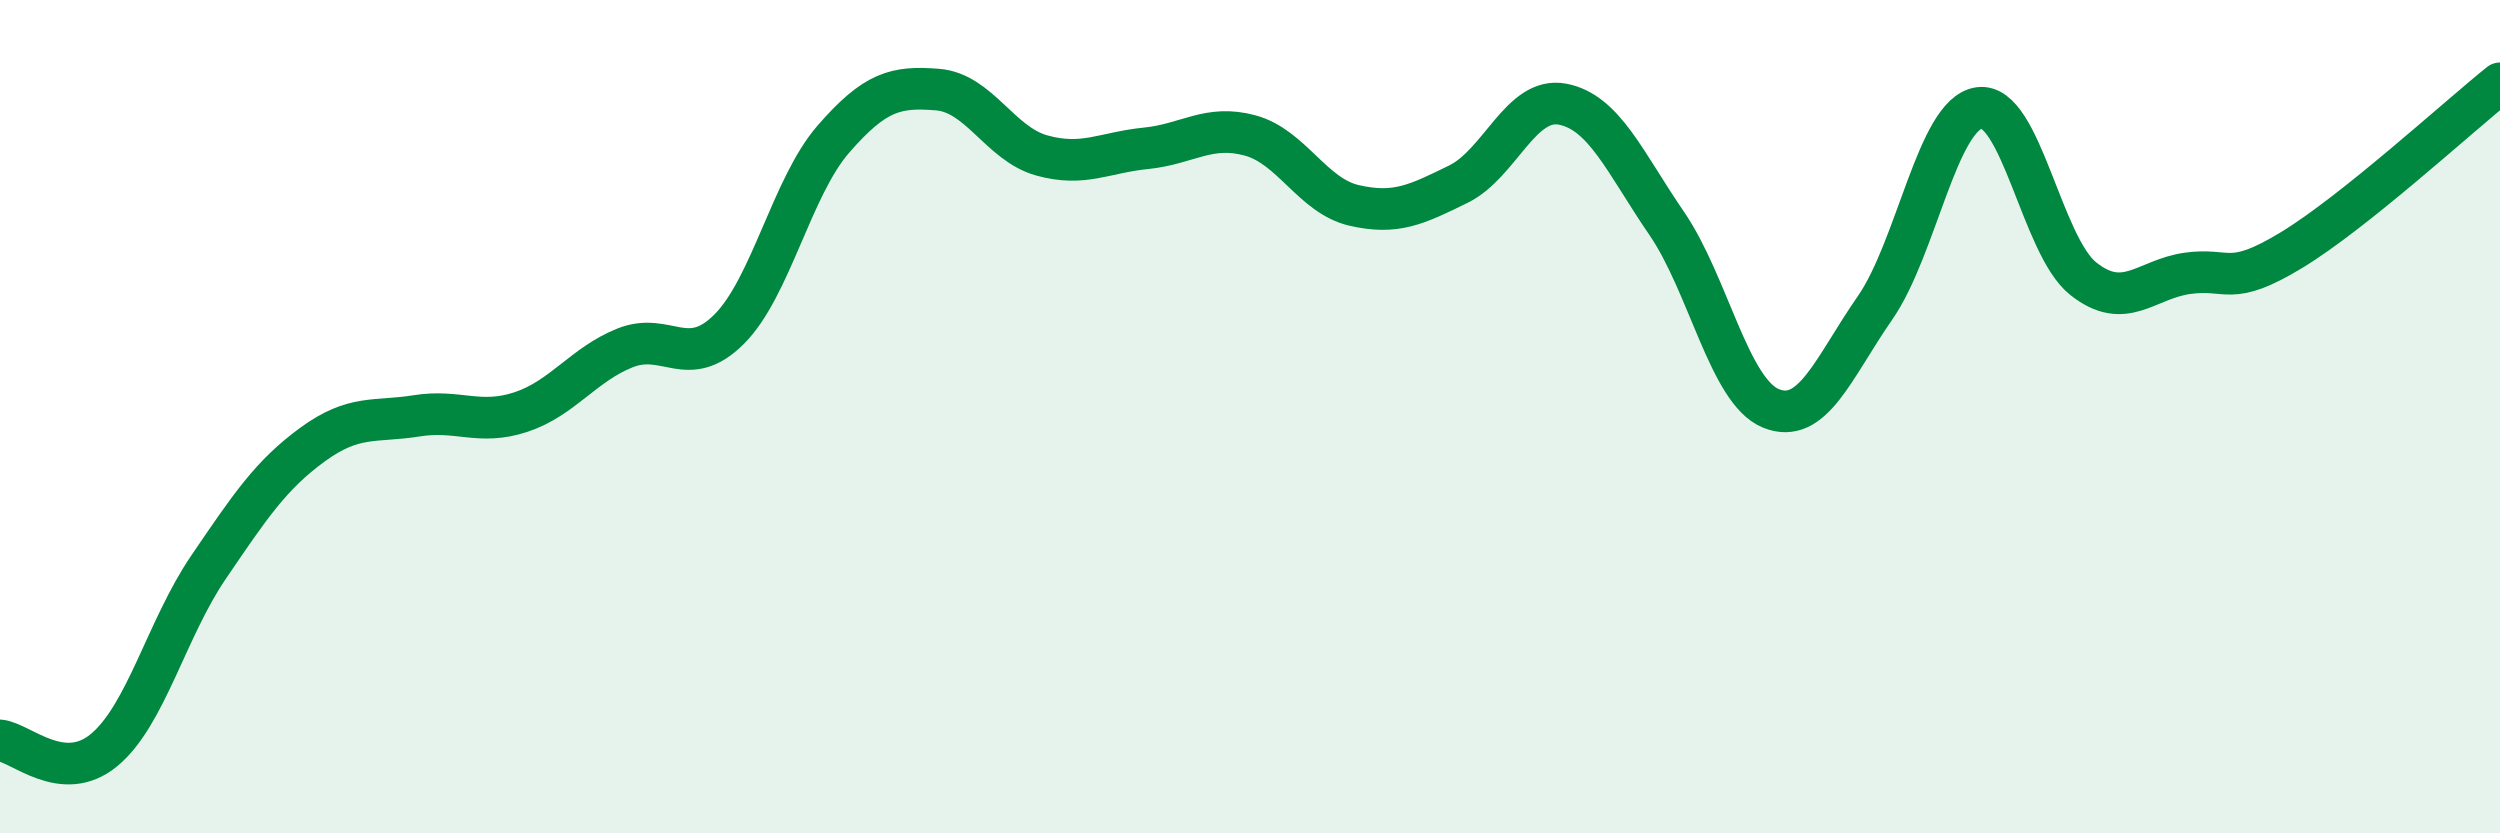
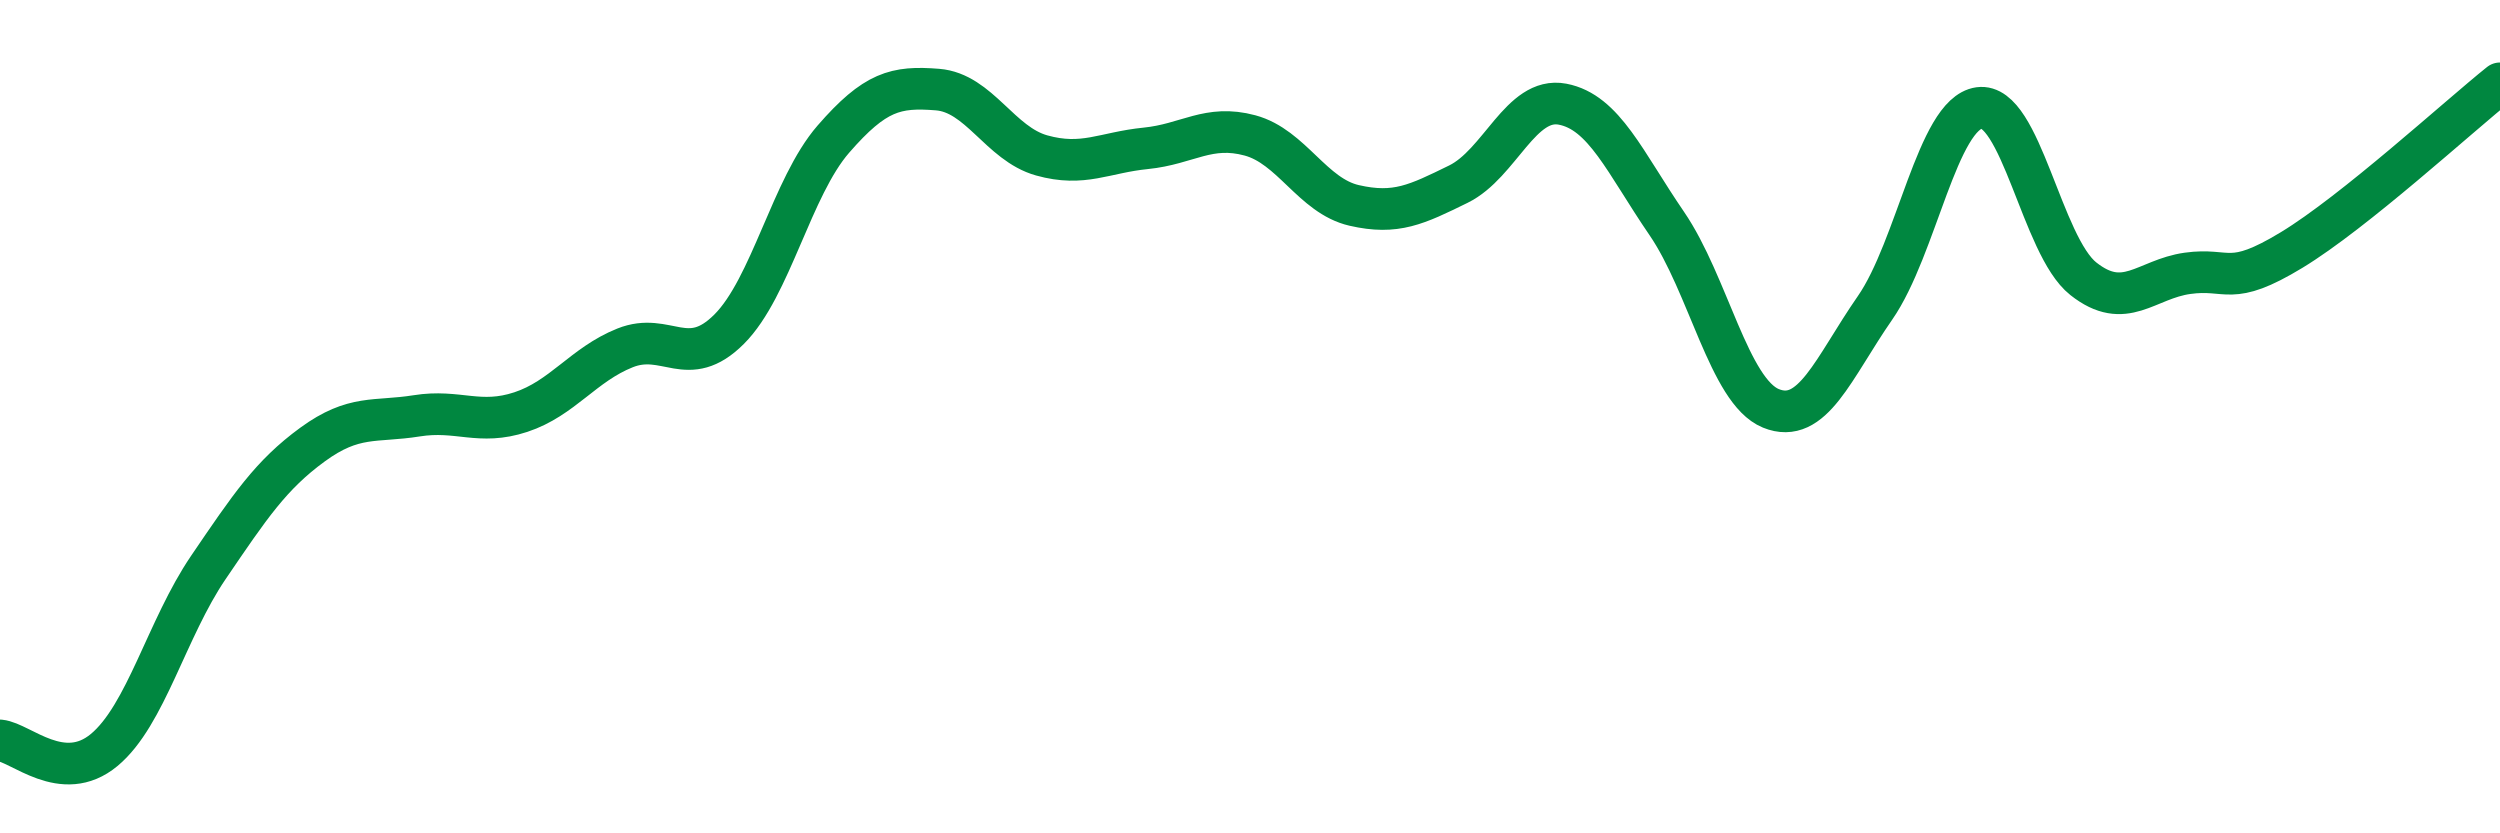
<svg xmlns="http://www.w3.org/2000/svg" width="60" height="20" viewBox="0 0 60 20">
-   <path d="M 0,17.77 C 0.5,17.82 1.5,18.83 2.5,18 C 3.5,17.17 4,15.09 5,13.62 C 6,12.15 6.5,11.4 7.5,10.67 C 8.5,9.94 9,10.14 10,9.98 C 11,9.82 11.5,10.22 12.5,9.89 C 13.5,9.56 14,8.75 15,8.35 C 16,7.95 16.5,8.9 17.5,7.9 C 18.5,6.9 19,4.49 20,3.34 C 21,2.19 21.5,2.07 22.5,2.15 C 23.5,2.23 24,3.45 25,3.73 C 26,4.01 26.5,3.66 27.5,3.56 C 28.5,3.46 29,2.98 30,3.25 C 31,3.52 31.5,4.7 32.5,4.93 C 33.5,5.16 34,4.91 35,4.42 C 36,3.93 36.5,2.31 37.5,2.5 C 38.5,2.69 39,3.9 40,5.36 C 41,6.82 41.5,9.39 42.5,9.8 C 43.5,10.21 44,8.83 45,7.39 C 46,5.95 46.5,2.73 47.5,2.59 C 48.5,2.45 49,5.9 50,6.69 C 51,7.48 51.5,6.7 52.5,6.56 C 53.5,6.42 53.5,6.91 55,6 C 56.5,5.09 59,2.8 60,2L60 20L0 20Z" fill="#008740" opacity="0.1" stroke-linecap="round" stroke-linejoin="round" />
  <path d="M 0,17.77 C 0.5,17.82 1.5,18.83 2.5,18 C 3.5,17.17 4,15.09 5,13.62 C 6,12.15 6.5,11.4 7.5,10.67 C 8.5,9.94 9,10.14 10,9.98 C 11,9.82 11.5,10.22 12.5,9.89 C 13.5,9.56 14,8.75 15,8.35 C 16,7.95 16.5,8.9 17.5,7.9 C 18.5,6.9 19,4.49 20,3.34 C 21,2.19 21.5,2.07 22.5,2.15 C 23.5,2.23 24,3.45 25,3.73 C 26,4.01 26.5,3.66 27.5,3.56 C 28.5,3.46 29,2.98 30,3.25 C 31,3.52 31.5,4.7 32.5,4.93 C 33.5,5.16 34,4.91 35,4.42 C 36,3.93 36.5,2.31 37.5,2.5 C 38.5,2.69 39,3.9 40,5.36 C 41,6.82 41.5,9.39 42.5,9.8 C 43.5,10.21 44,8.83 45,7.39 C 46,5.95 46.5,2.73 47.5,2.59 C 48.5,2.45 49,5.9 50,6.69 C 51,7.48 51.5,6.7 52.5,6.56 C 53.5,6.42 53.5,6.91 55,6 C 56.5,5.09 59,2.8 60,2" stroke="#008740" stroke-width="1" fill="none" stroke-linecap="round" stroke-linejoin="round" />
</svg>